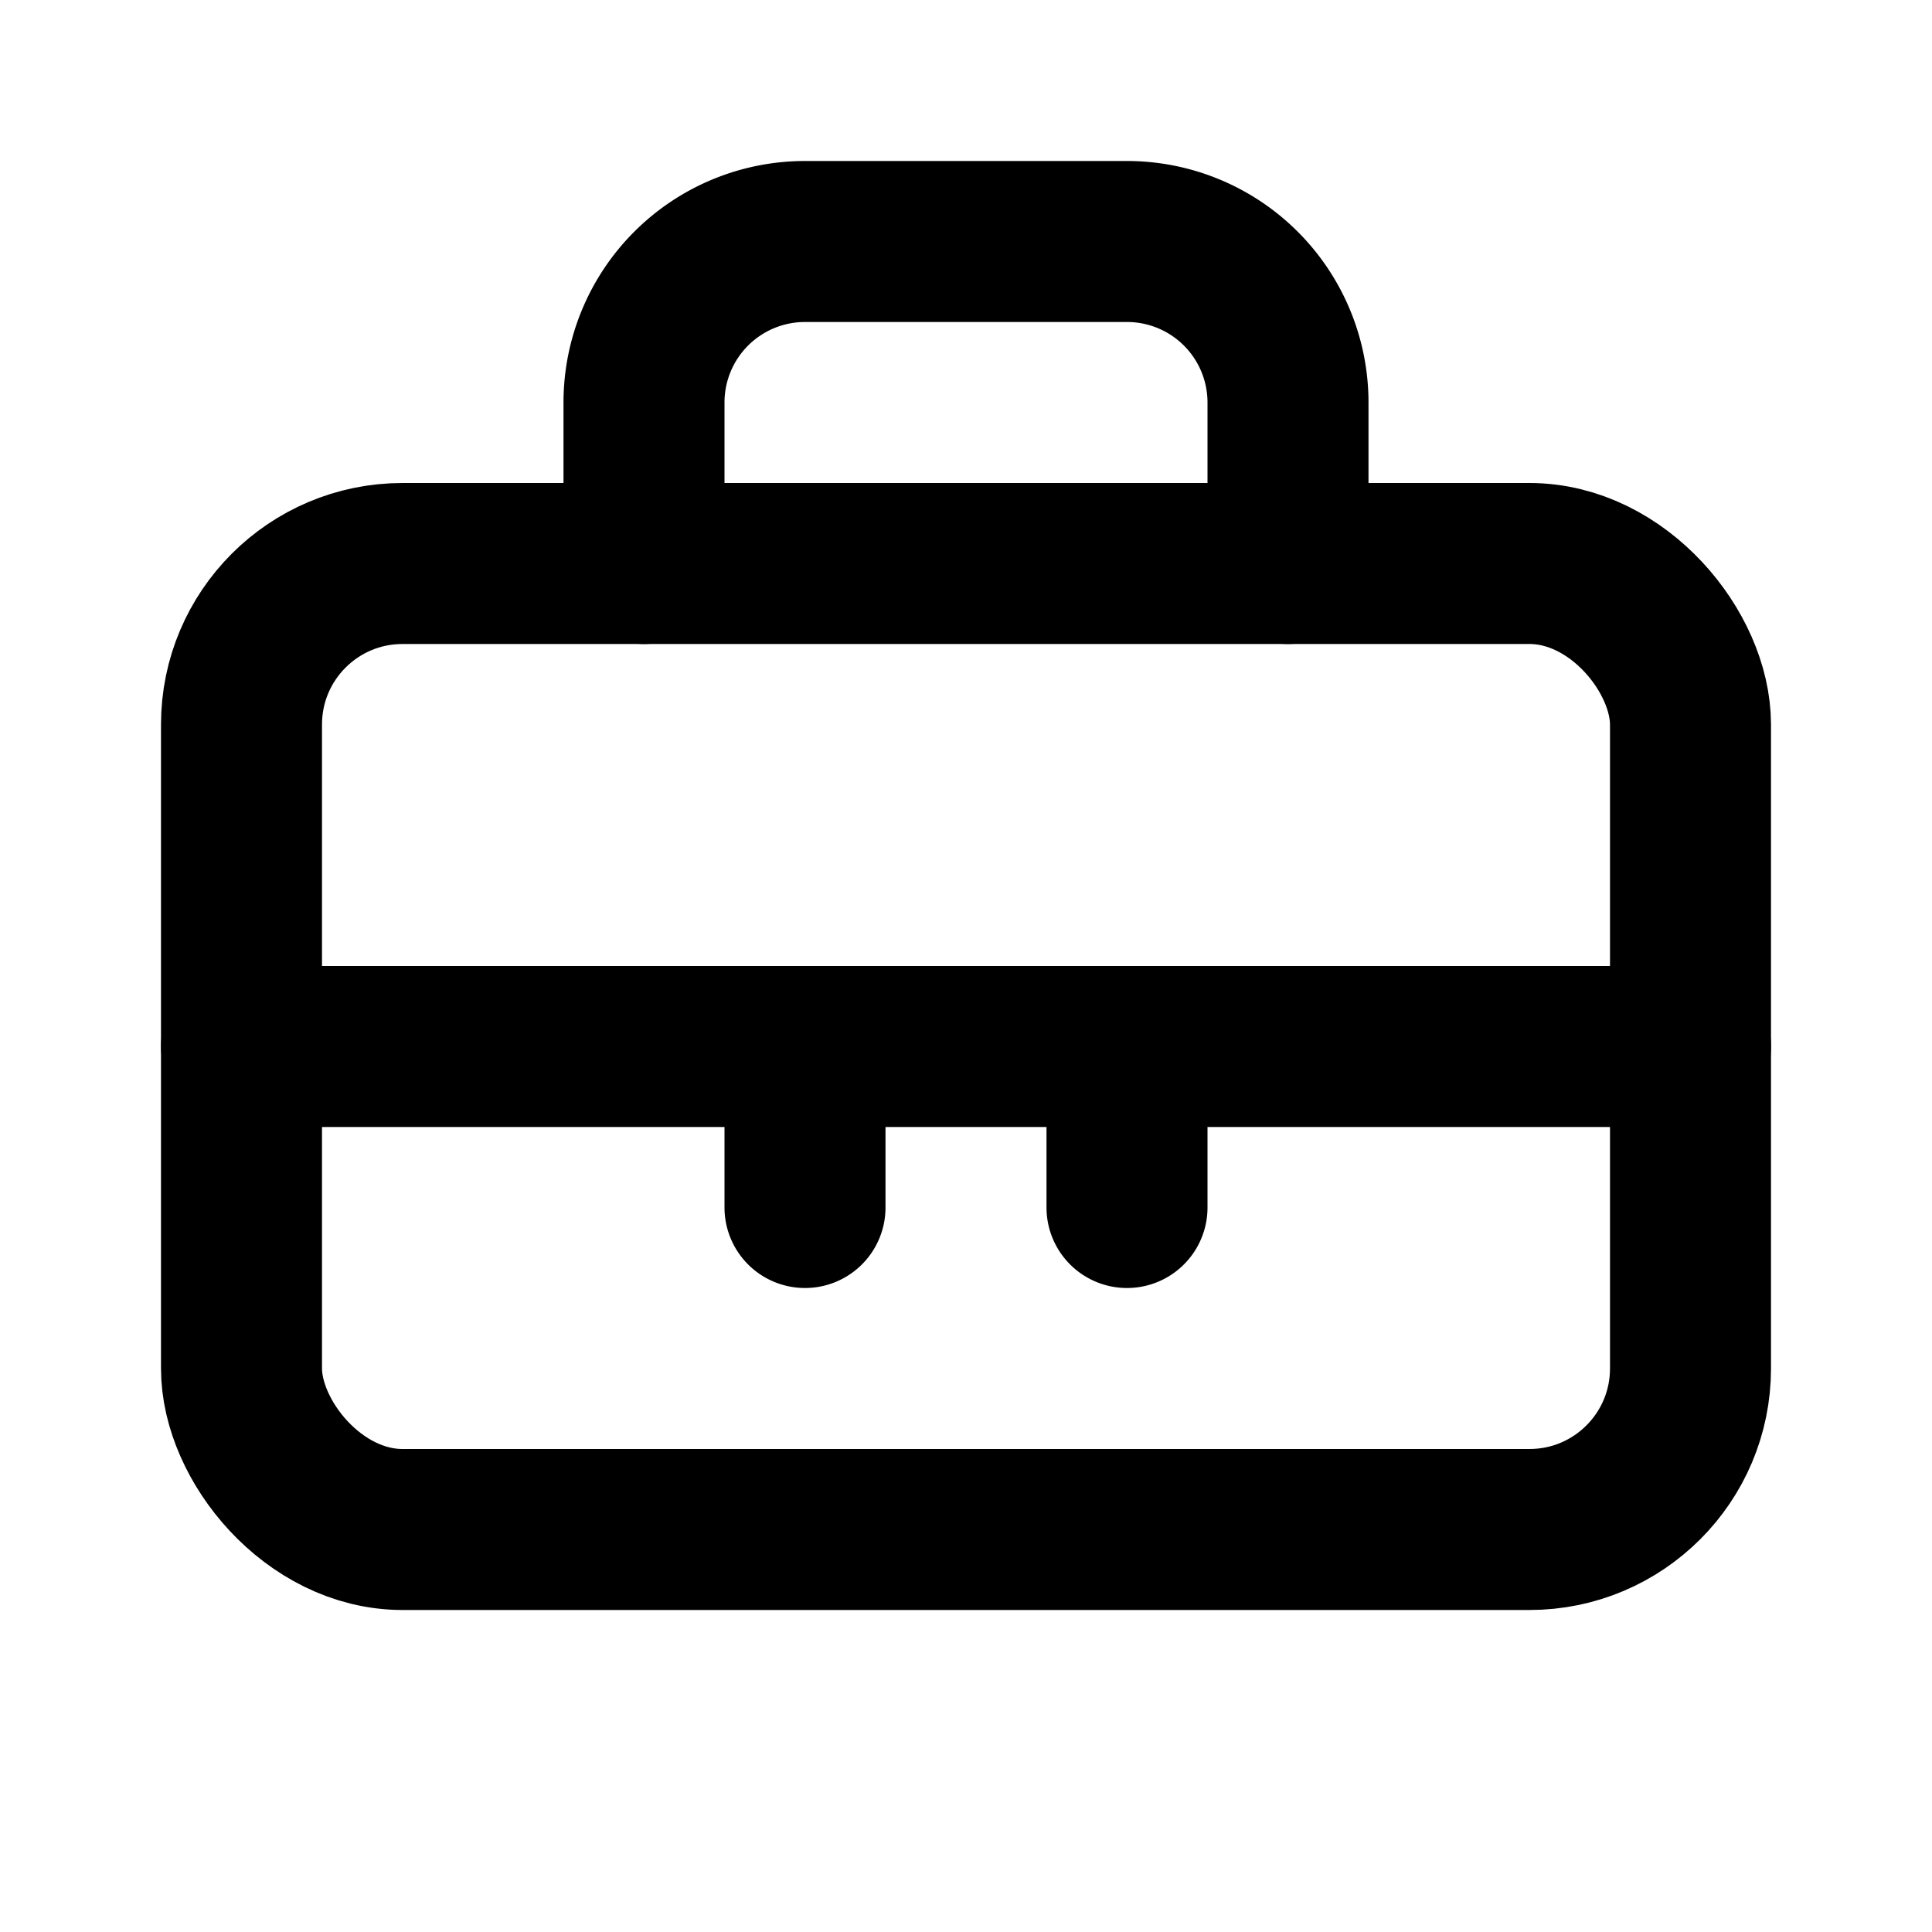
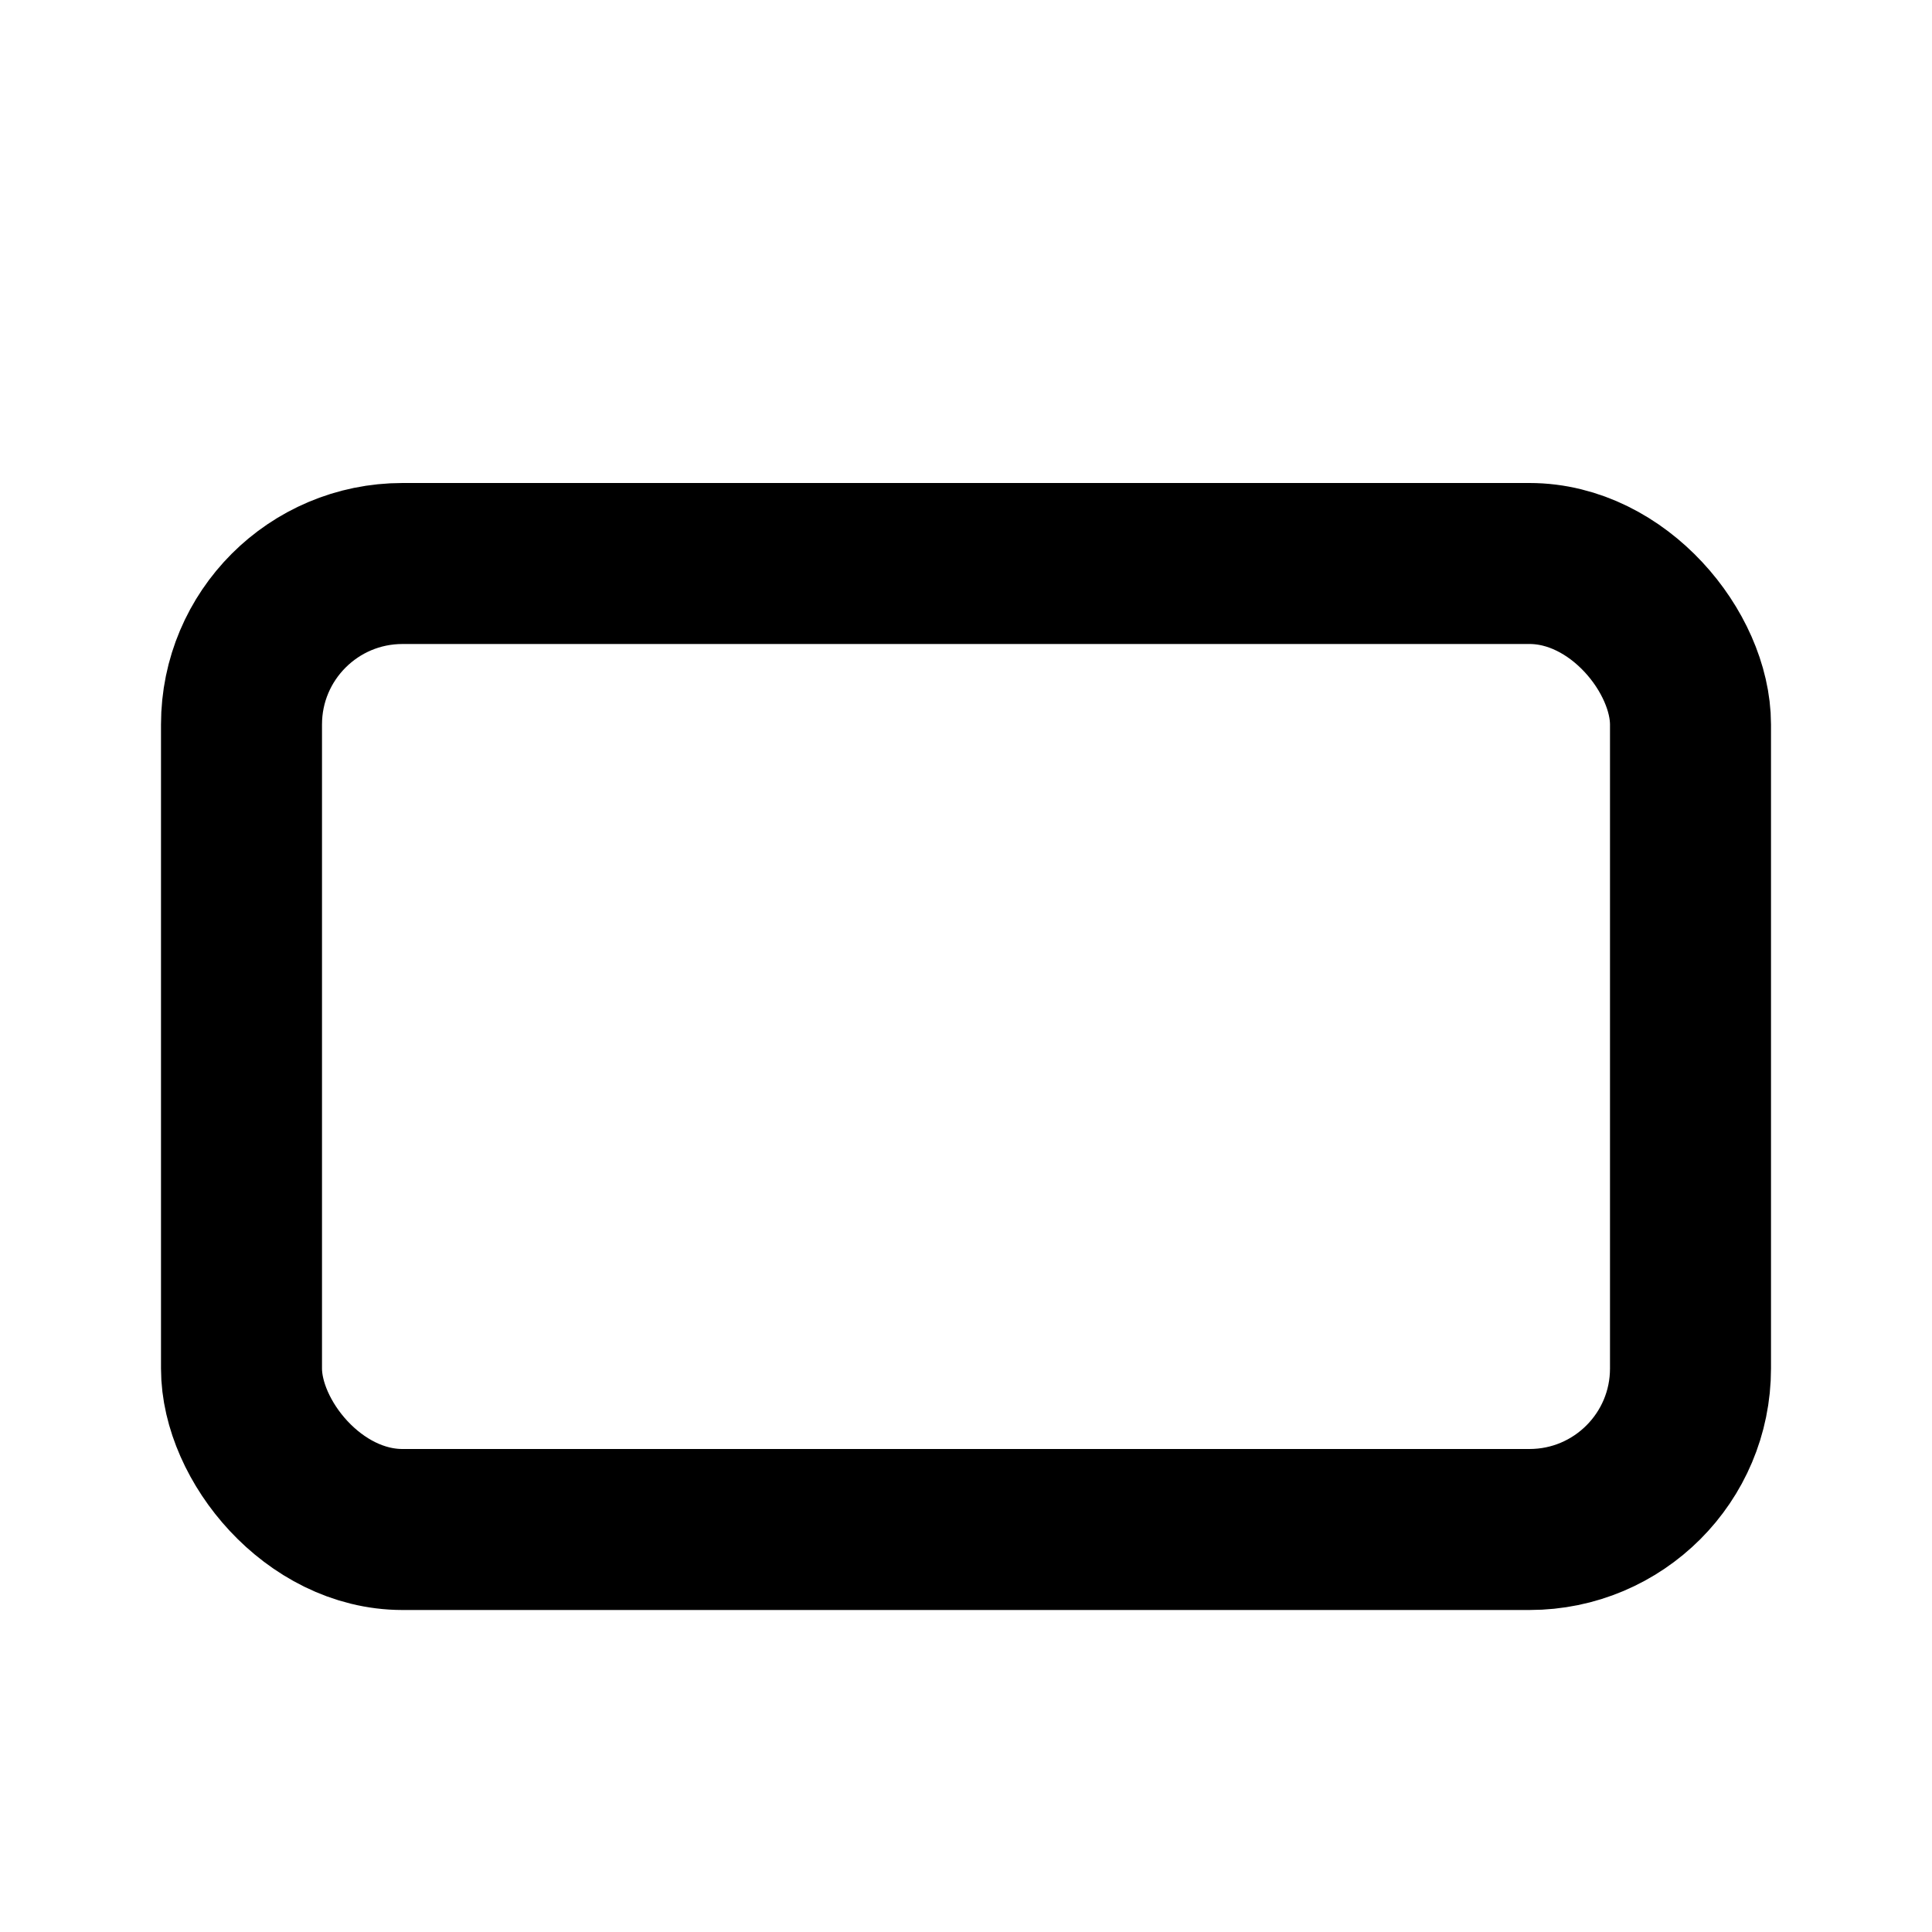
<svg xmlns="http://www.w3.org/2000/svg" fill="none" stroke="currentColor" stroke-linecap="round" stroke-linejoin="round" stroke-width="2" viewBox="0 0 24 24">
  <rect width="18" height="12" x="3" y="7" rx="2" ry="2" />
-   <path d="M8 7V5a2 2 0 0 1 2-2h4a2 2 0 0 1 2 2v2M3 13h18M10 13v2M14 13v2" />
</svg>